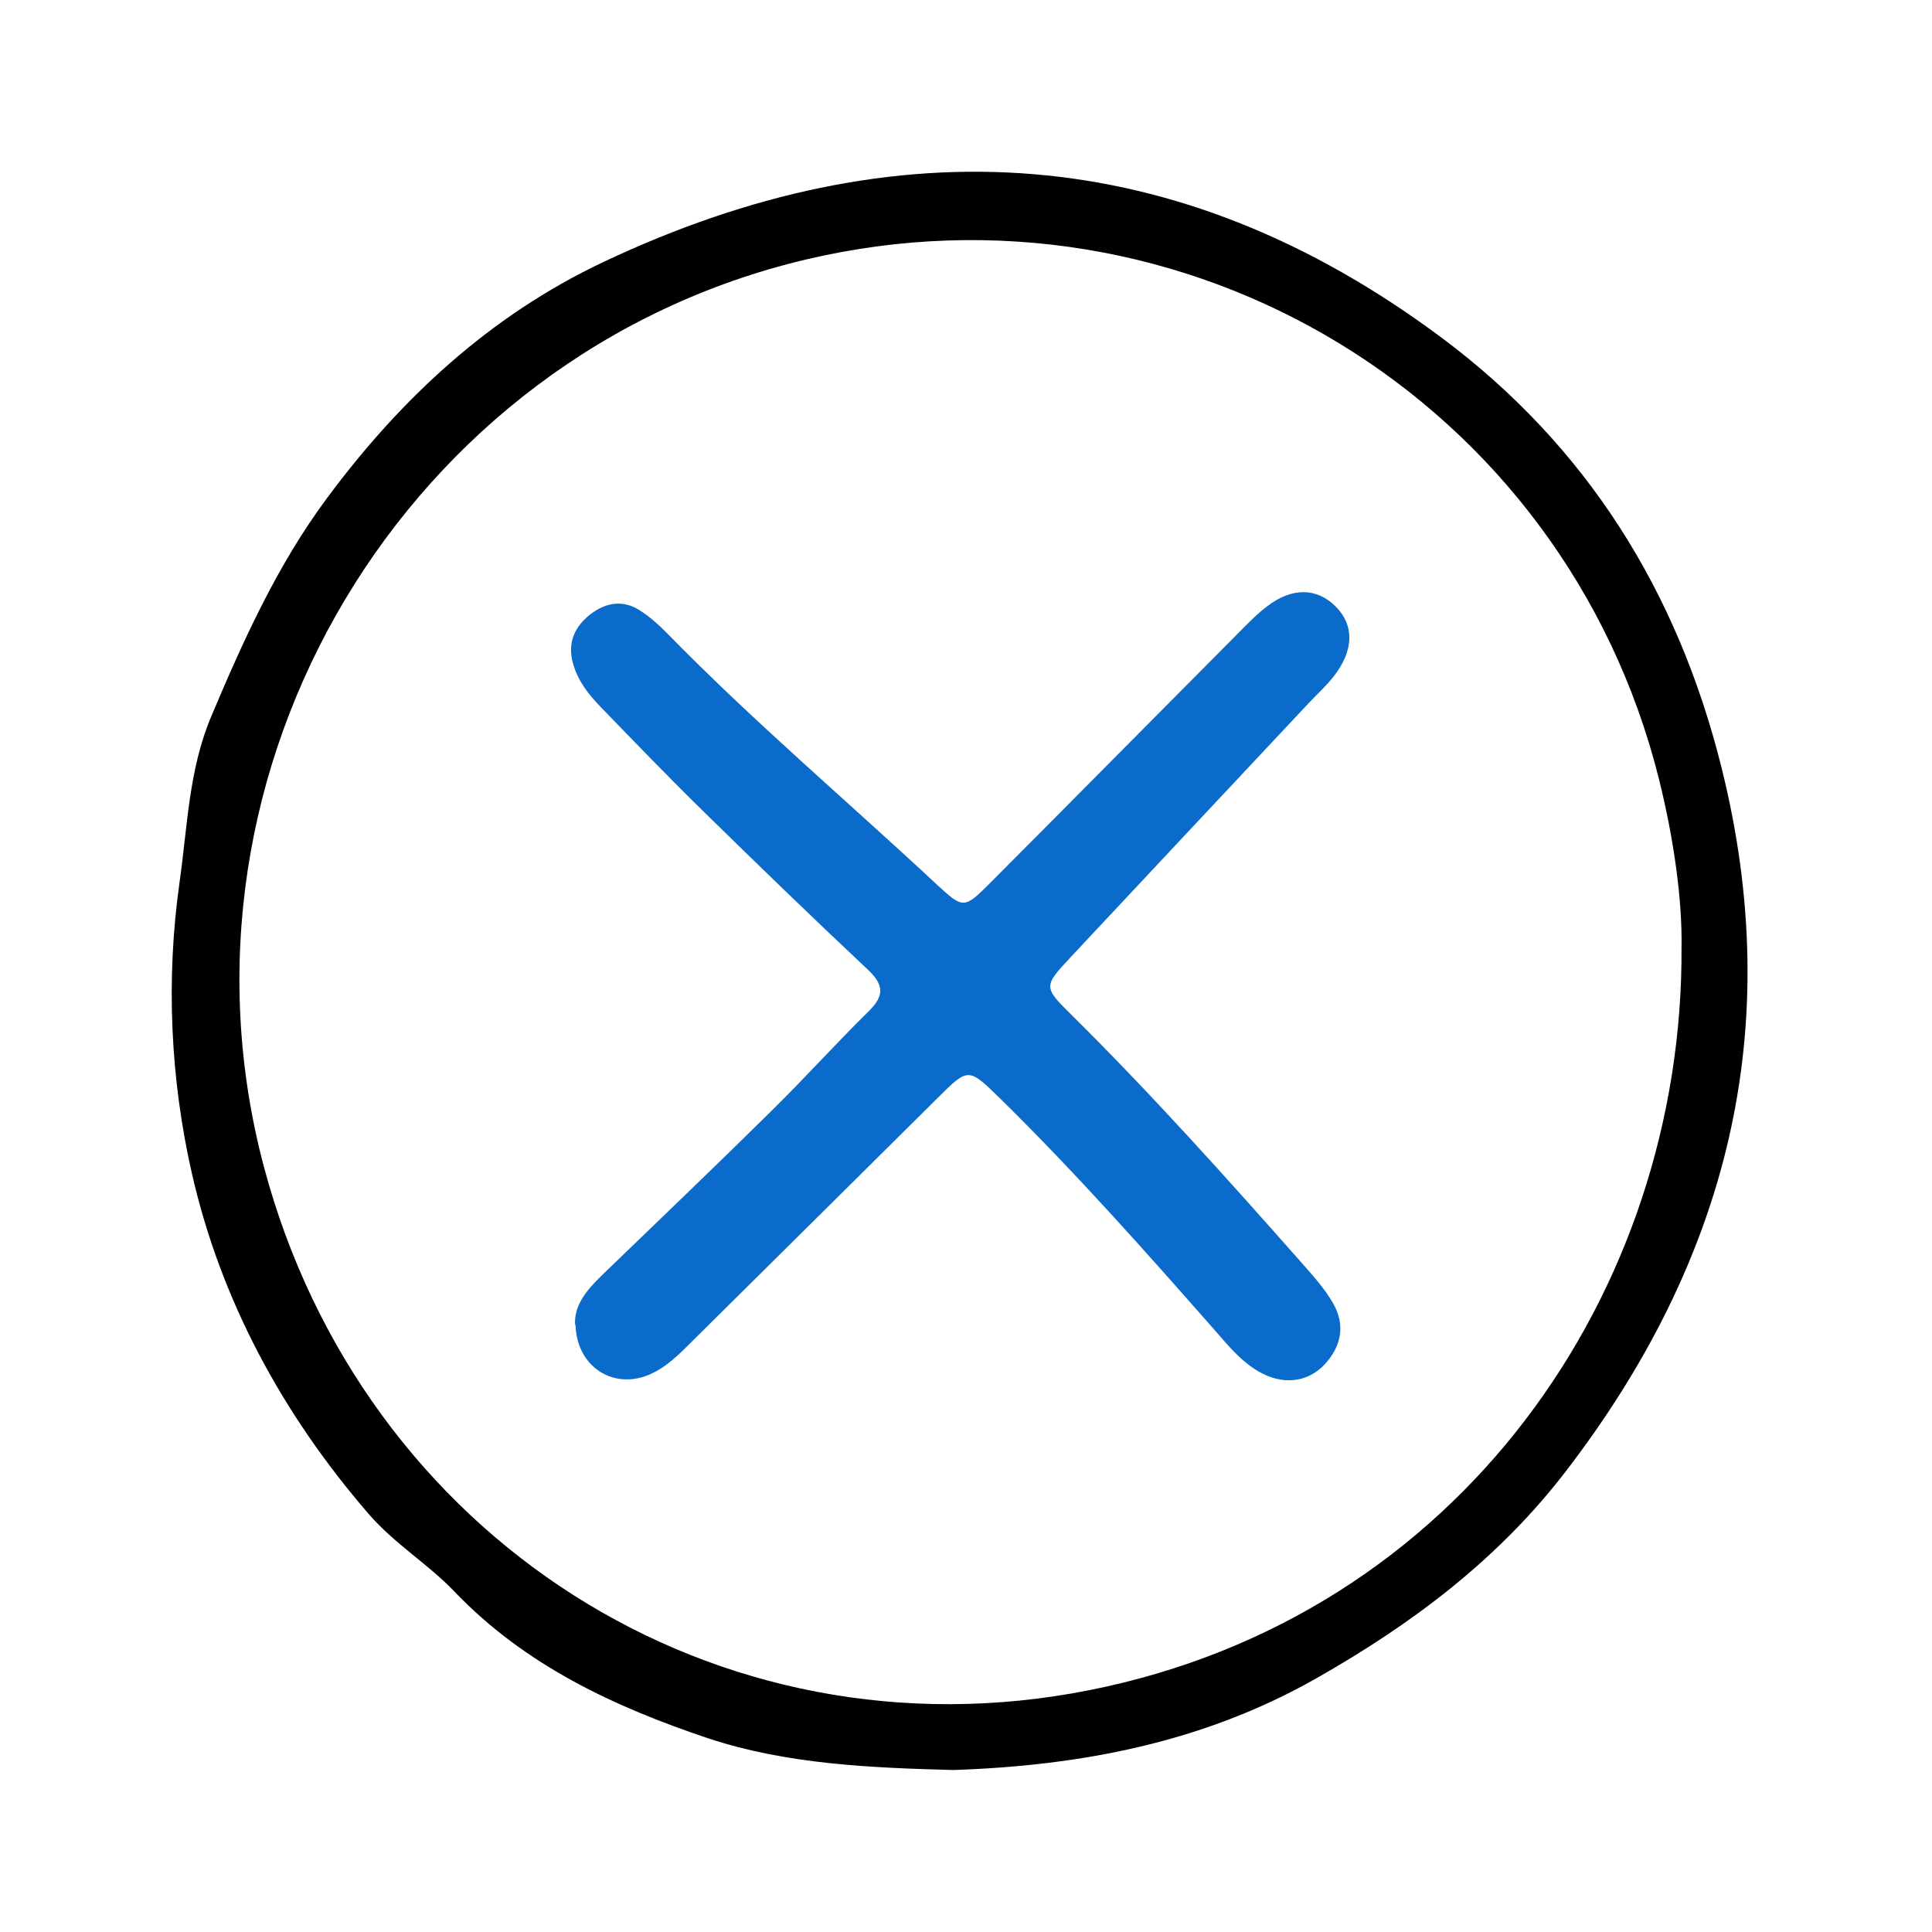
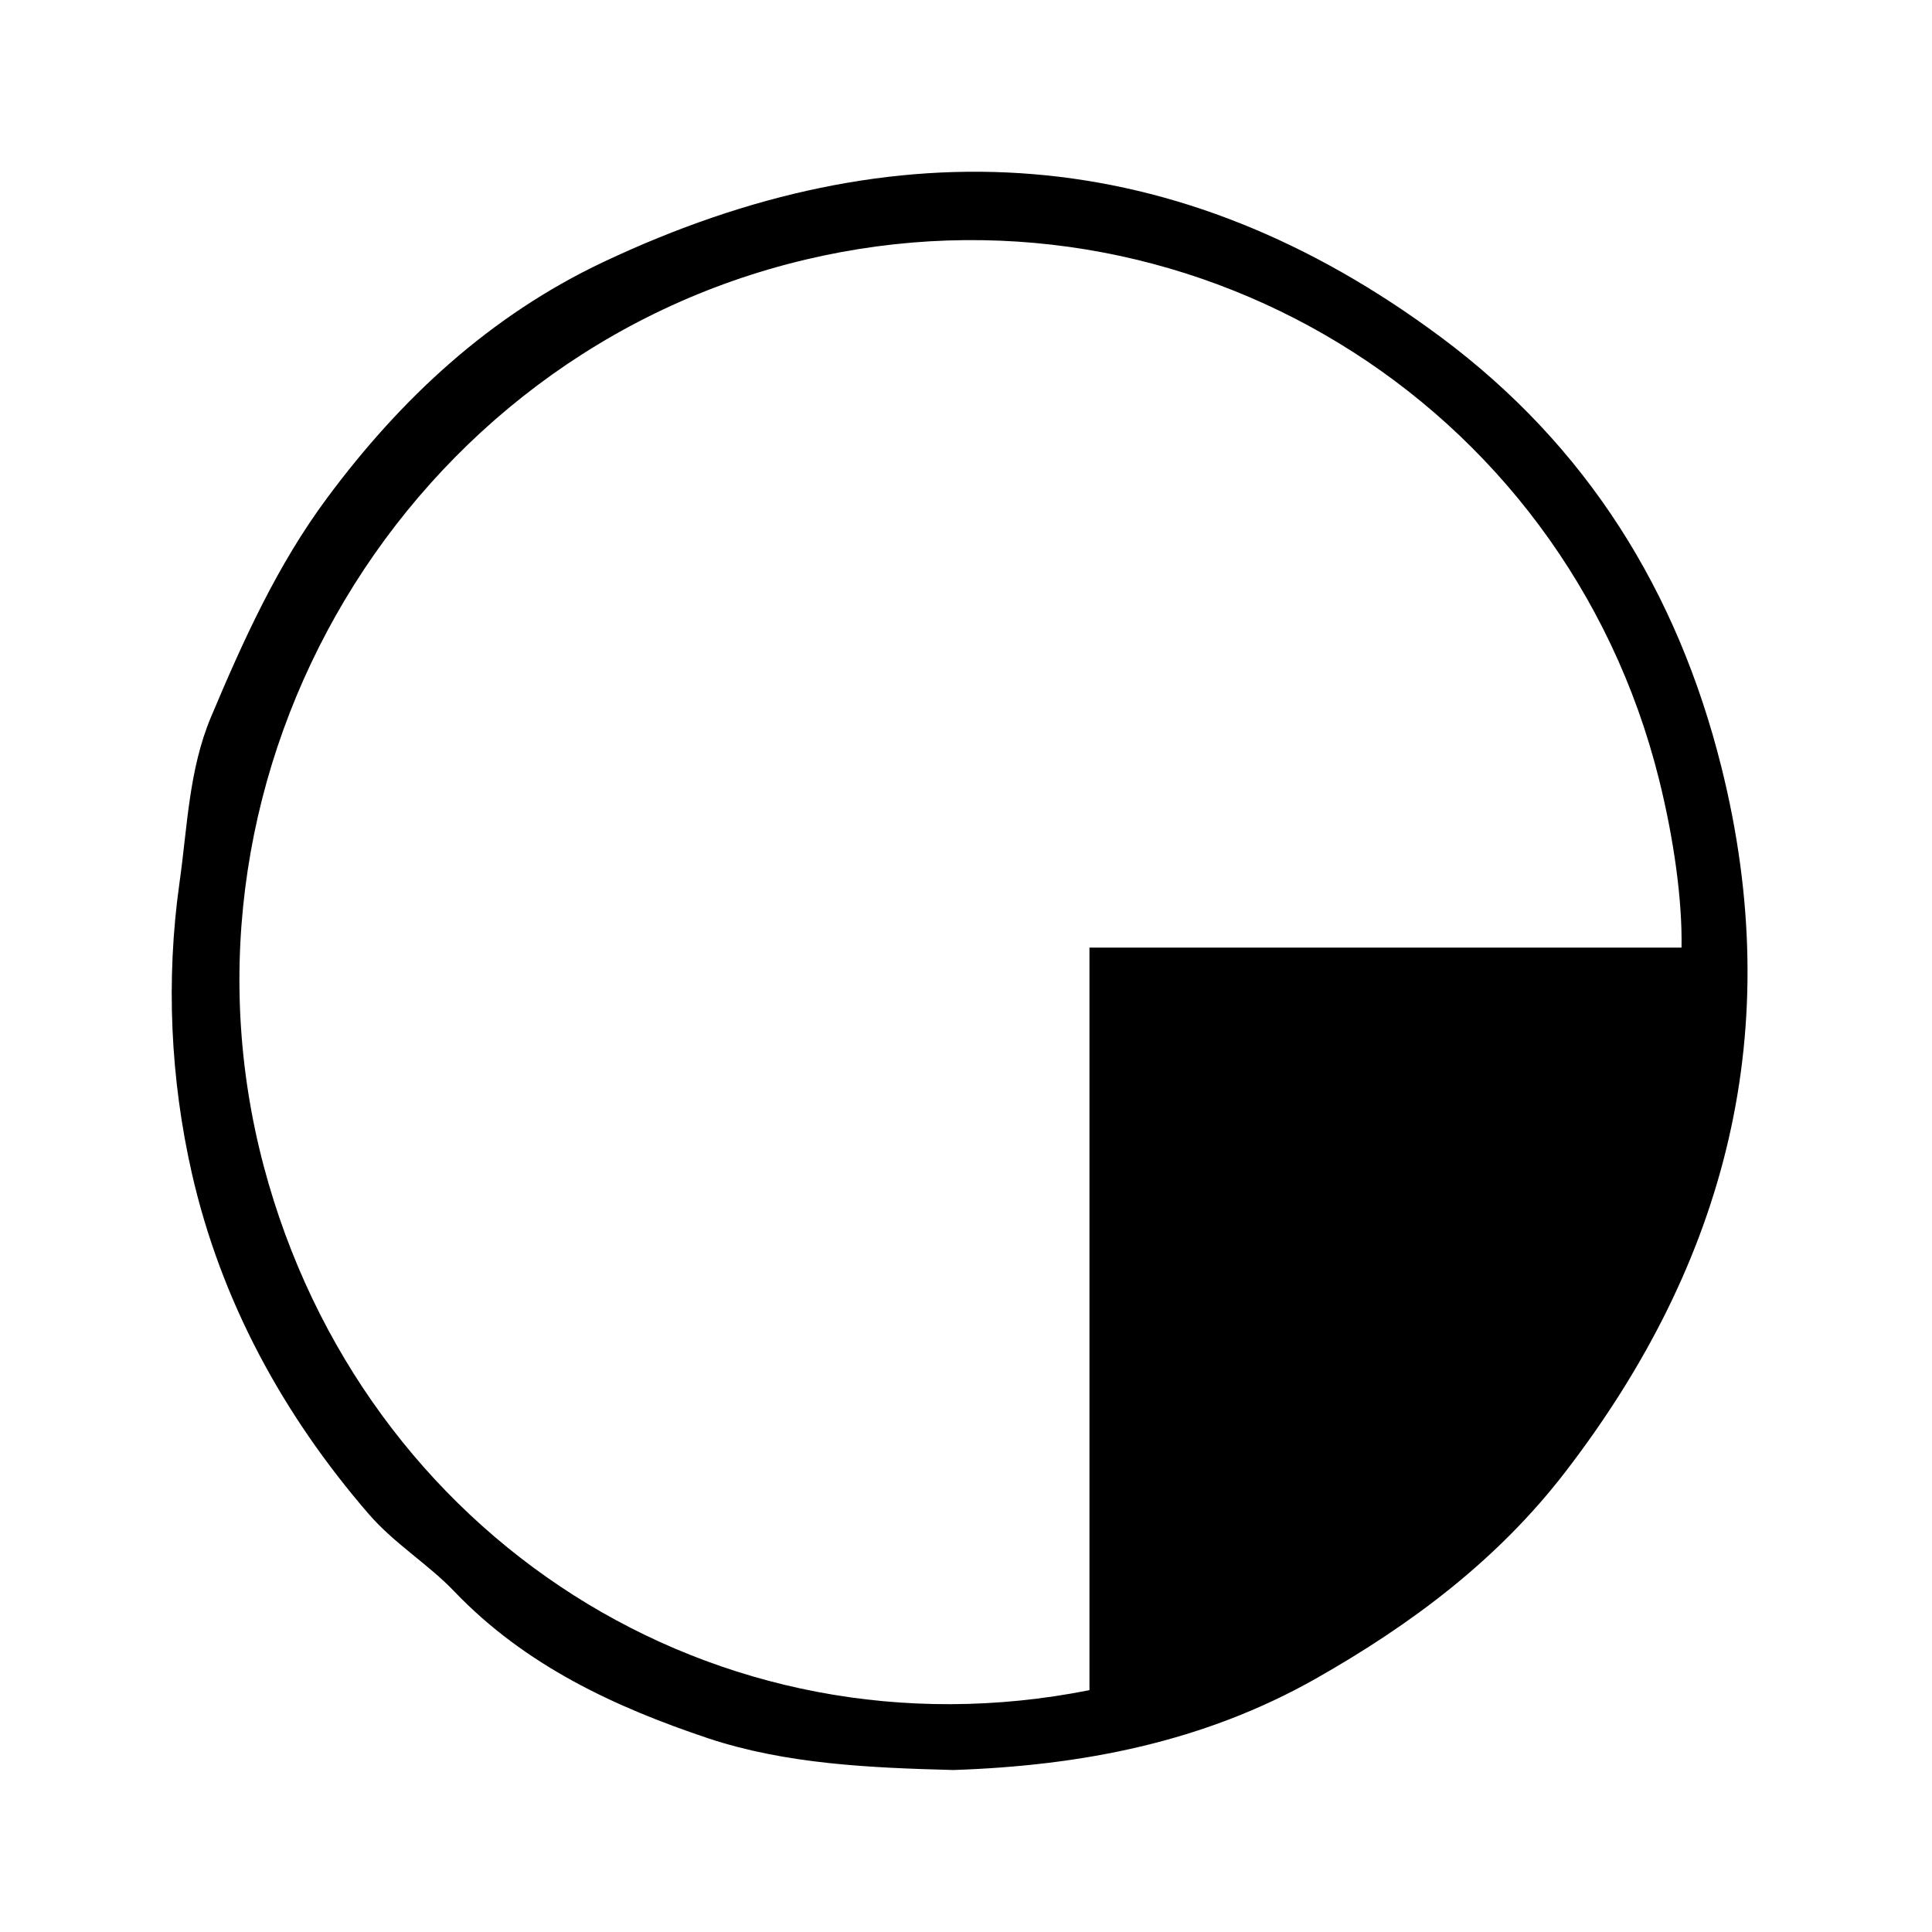
<svg xmlns="http://www.w3.org/2000/svg" width="90" height="90" viewBox="0 0 90 90" fill="none">
-   <path d="M44.411 82.454C40.551 82.353 36.611 82.183 32.981 80.974C28.651 79.523 24.471 77.594 21.162 74.134C19.951 72.864 18.372 71.914 17.172 70.524C13.162 65.884 10.291 60.584 8.941 54.673C7.941 50.273 7.721 45.664 8.361 41.124C8.731 38.534 8.792 35.864 9.832 33.394C11.332 29.834 12.921 26.314 15.241 23.194C18.681 18.553 22.831 14.704 28.091 12.213C41.772 5.744 54.871 6.584 67.131 15.713C73.911 20.764 78.141 27.524 80.192 35.744C83.231 47.924 80.481 58.733 72.931 68.553C69.772 72.663 65.761 75.663 61.301 78.194C56.041 81.174 50.352 82.254 44.411 82.454ZM78.332 44.144C78.371 41.944 77.981 39.103 77.281 36.294C72.871 18.634 55.231 7.894 37.522 12.094C18.892 16.514 7.371 35.813 12.291 54.343C16.881 71.603 33.351 82.194 50.751 78.734C68.011 75.303 78.421 60.154 78.332 44.133V44.144Z" fill="black" />
-   <path d="M26.792 61.734C26.722 60.814 27.332 60.094 28.032 59.414C30.672 56.864 33.332 54.324 35.942 51.744C37.482 50.234 38.922 48.624 40.462 47.114C41.192 46.394 41.192 45.894 40.432 45.174C37.812 42.714 35.232 40.214 32.662 37.694C31.062 36.124 29.512 34.514 27.962 32.914C27.402 32.334 26.912 31.704 26.692 30.904C26.422 29.934 26.772 29.174 27.532 28.594C28.222 28.074 29.002 27.934 29.772 28.414C30.242 28.704 30.662 29.084 31.052 29.474C35.072 33.594 39.472 37.314 43.672 41.234C44.872 42.344 44.922 42.334 46.122 41.134C49.962 37.284 53.772 33.424 57.602 29.574C58.052 29.124 58.492 28.654 59.002 28.264C60.182 27.344 61.352 27.374 62.232 28.264C63.092 29.134 63.072 30.304 62.132 31.504C61.792 31.944 61.372 32.324 60.992 32.724C57.282 36.684 53.562 40.644 49.852 44.614C48.622 45.934 48.602 45.984 49.882 47.244C53.632 50.954 57.152 54.884 60.642 58.834C61.172 59.434 61.712 60.034 62.102 60.714C62.682 61.724 62.492 62.724 61.692 63.574C60.892 64.414 59.732 64.534 58.622 63.884C57.782 63.394 57.172 62.634 56.542 61.914C53.322 58.254 50.092 54.614 46.612 51.194C45.102 49.714 45.112 49.724 43.672 51.154C39.872 54.924 36.072 58.694 32.272 62.454C31.652 63.074 31.032 63.714 30.202 64.054C28.532 64.734 26.862 63.644 26.812 61.724L26.792 61.734Z" fill="#0B6BCB" />
+   <path d="M44.411 82.454C40.551 82.353 36.611 82.183 32.981 80.974C28.651 79.523 24.471 77.594 21.162 74.134C19.951 72.864 18.372 71.914 17.172 70.524C13.162 65.884 10.291 60.584 8.941 54.673C7.941 50.273 7.721 45.664 8.361 41.124C8.731 38.534 8.792 35.864 9.832 33.394C11.332 29.834 12.921 26.314 15.241 23.194C18.681 18.553 22.831 14.704 28.091 12.213C41.772 5.744 54.871 6.584 67.131 15.713C73.911 20.764 78.141 27.524 80.192 35.744C83.231 47.924 80.481 58.733 72.931 68.553C69.772 72.663 65.761 75.663 61.301 78.194C56.041 81.174 50.352 82.254 44.411 82.454ZM78.332 44.144C78.371 41.944 77.981 39.103 77.281 36.294C72.871 18.634 55.231 7.894 37.522 12.094C18.892 16.514 7.371 35.813 12.291 54.343C16.881 71.603 33.351 82.194 50.751 78.734V44.144Z" fill="black" />
</svg>